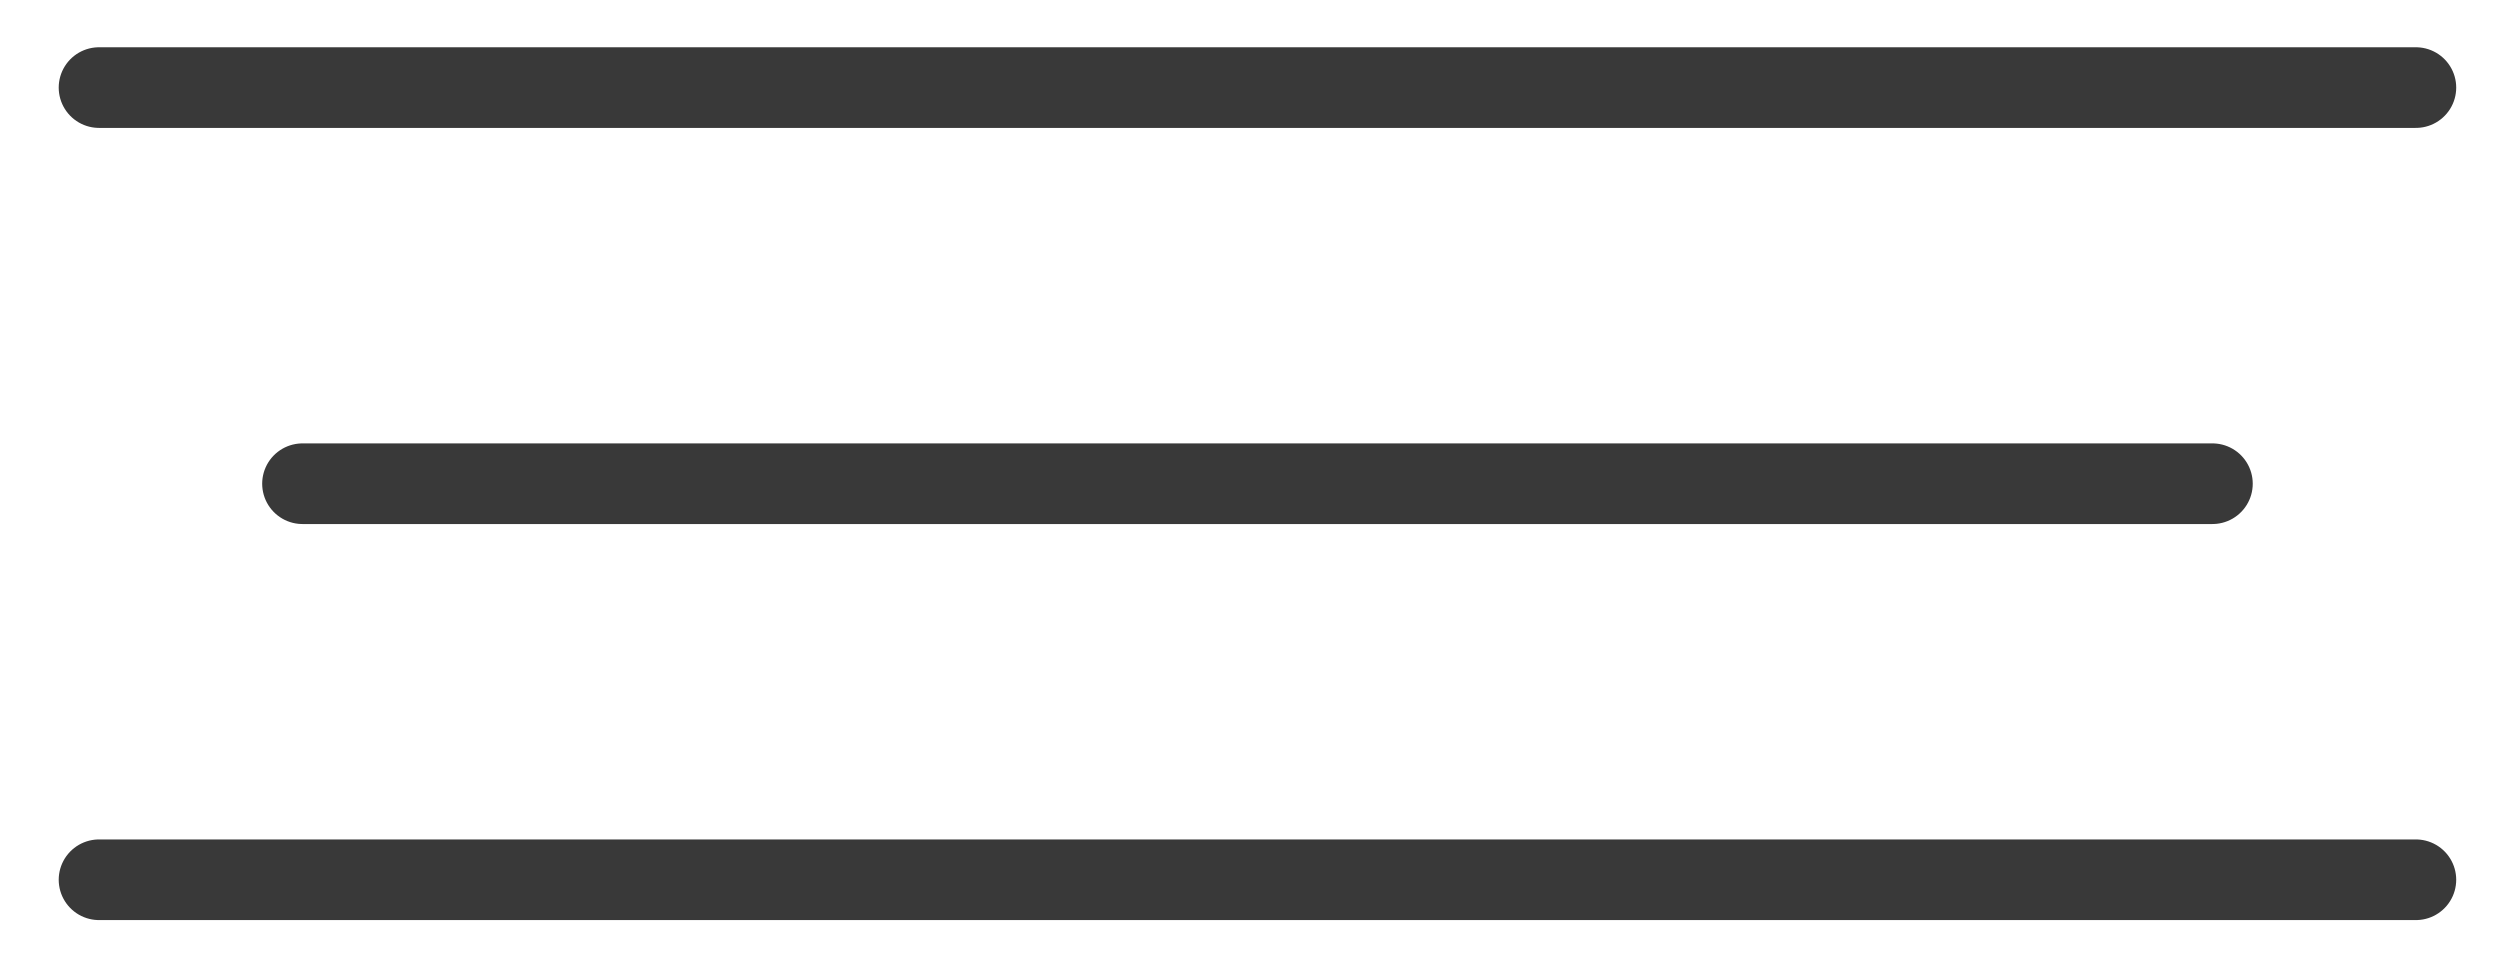
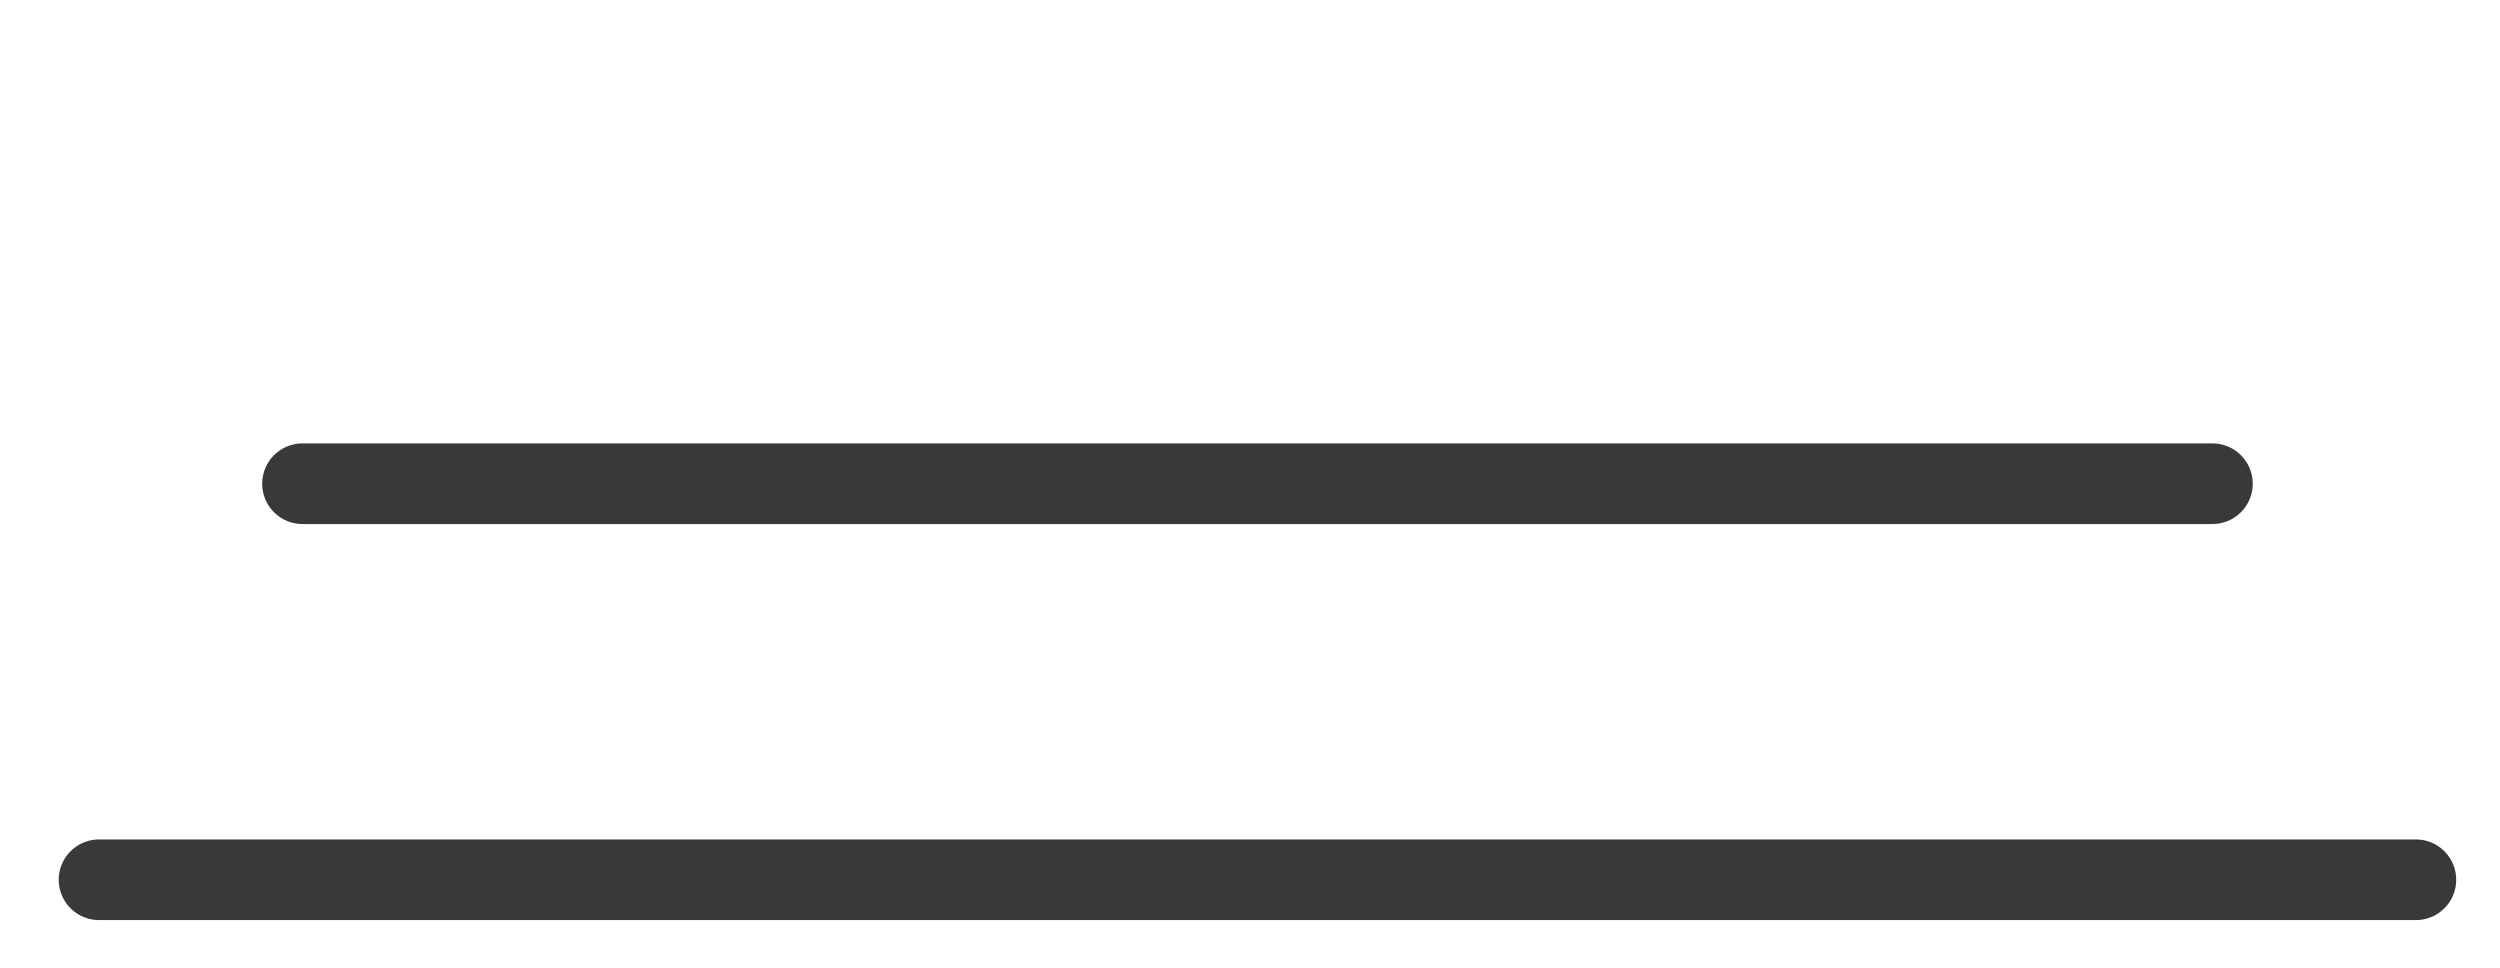
<svg xmlns="http://www.w3.org/2000/svg" width="31" height="12" viewBox="0 0 31 12" fill="none">
-   <path d="M1.228 1.086H29.957" stroke="#393939" stroke-linecap="round" />
  <path d="M3.751 5.998H27.434" stroke="#393939" stroke-linecap="round" />
  <path d="M1.228 10.909H29.957" stroke="#393939" stroke-linecap="round" />
</svg>